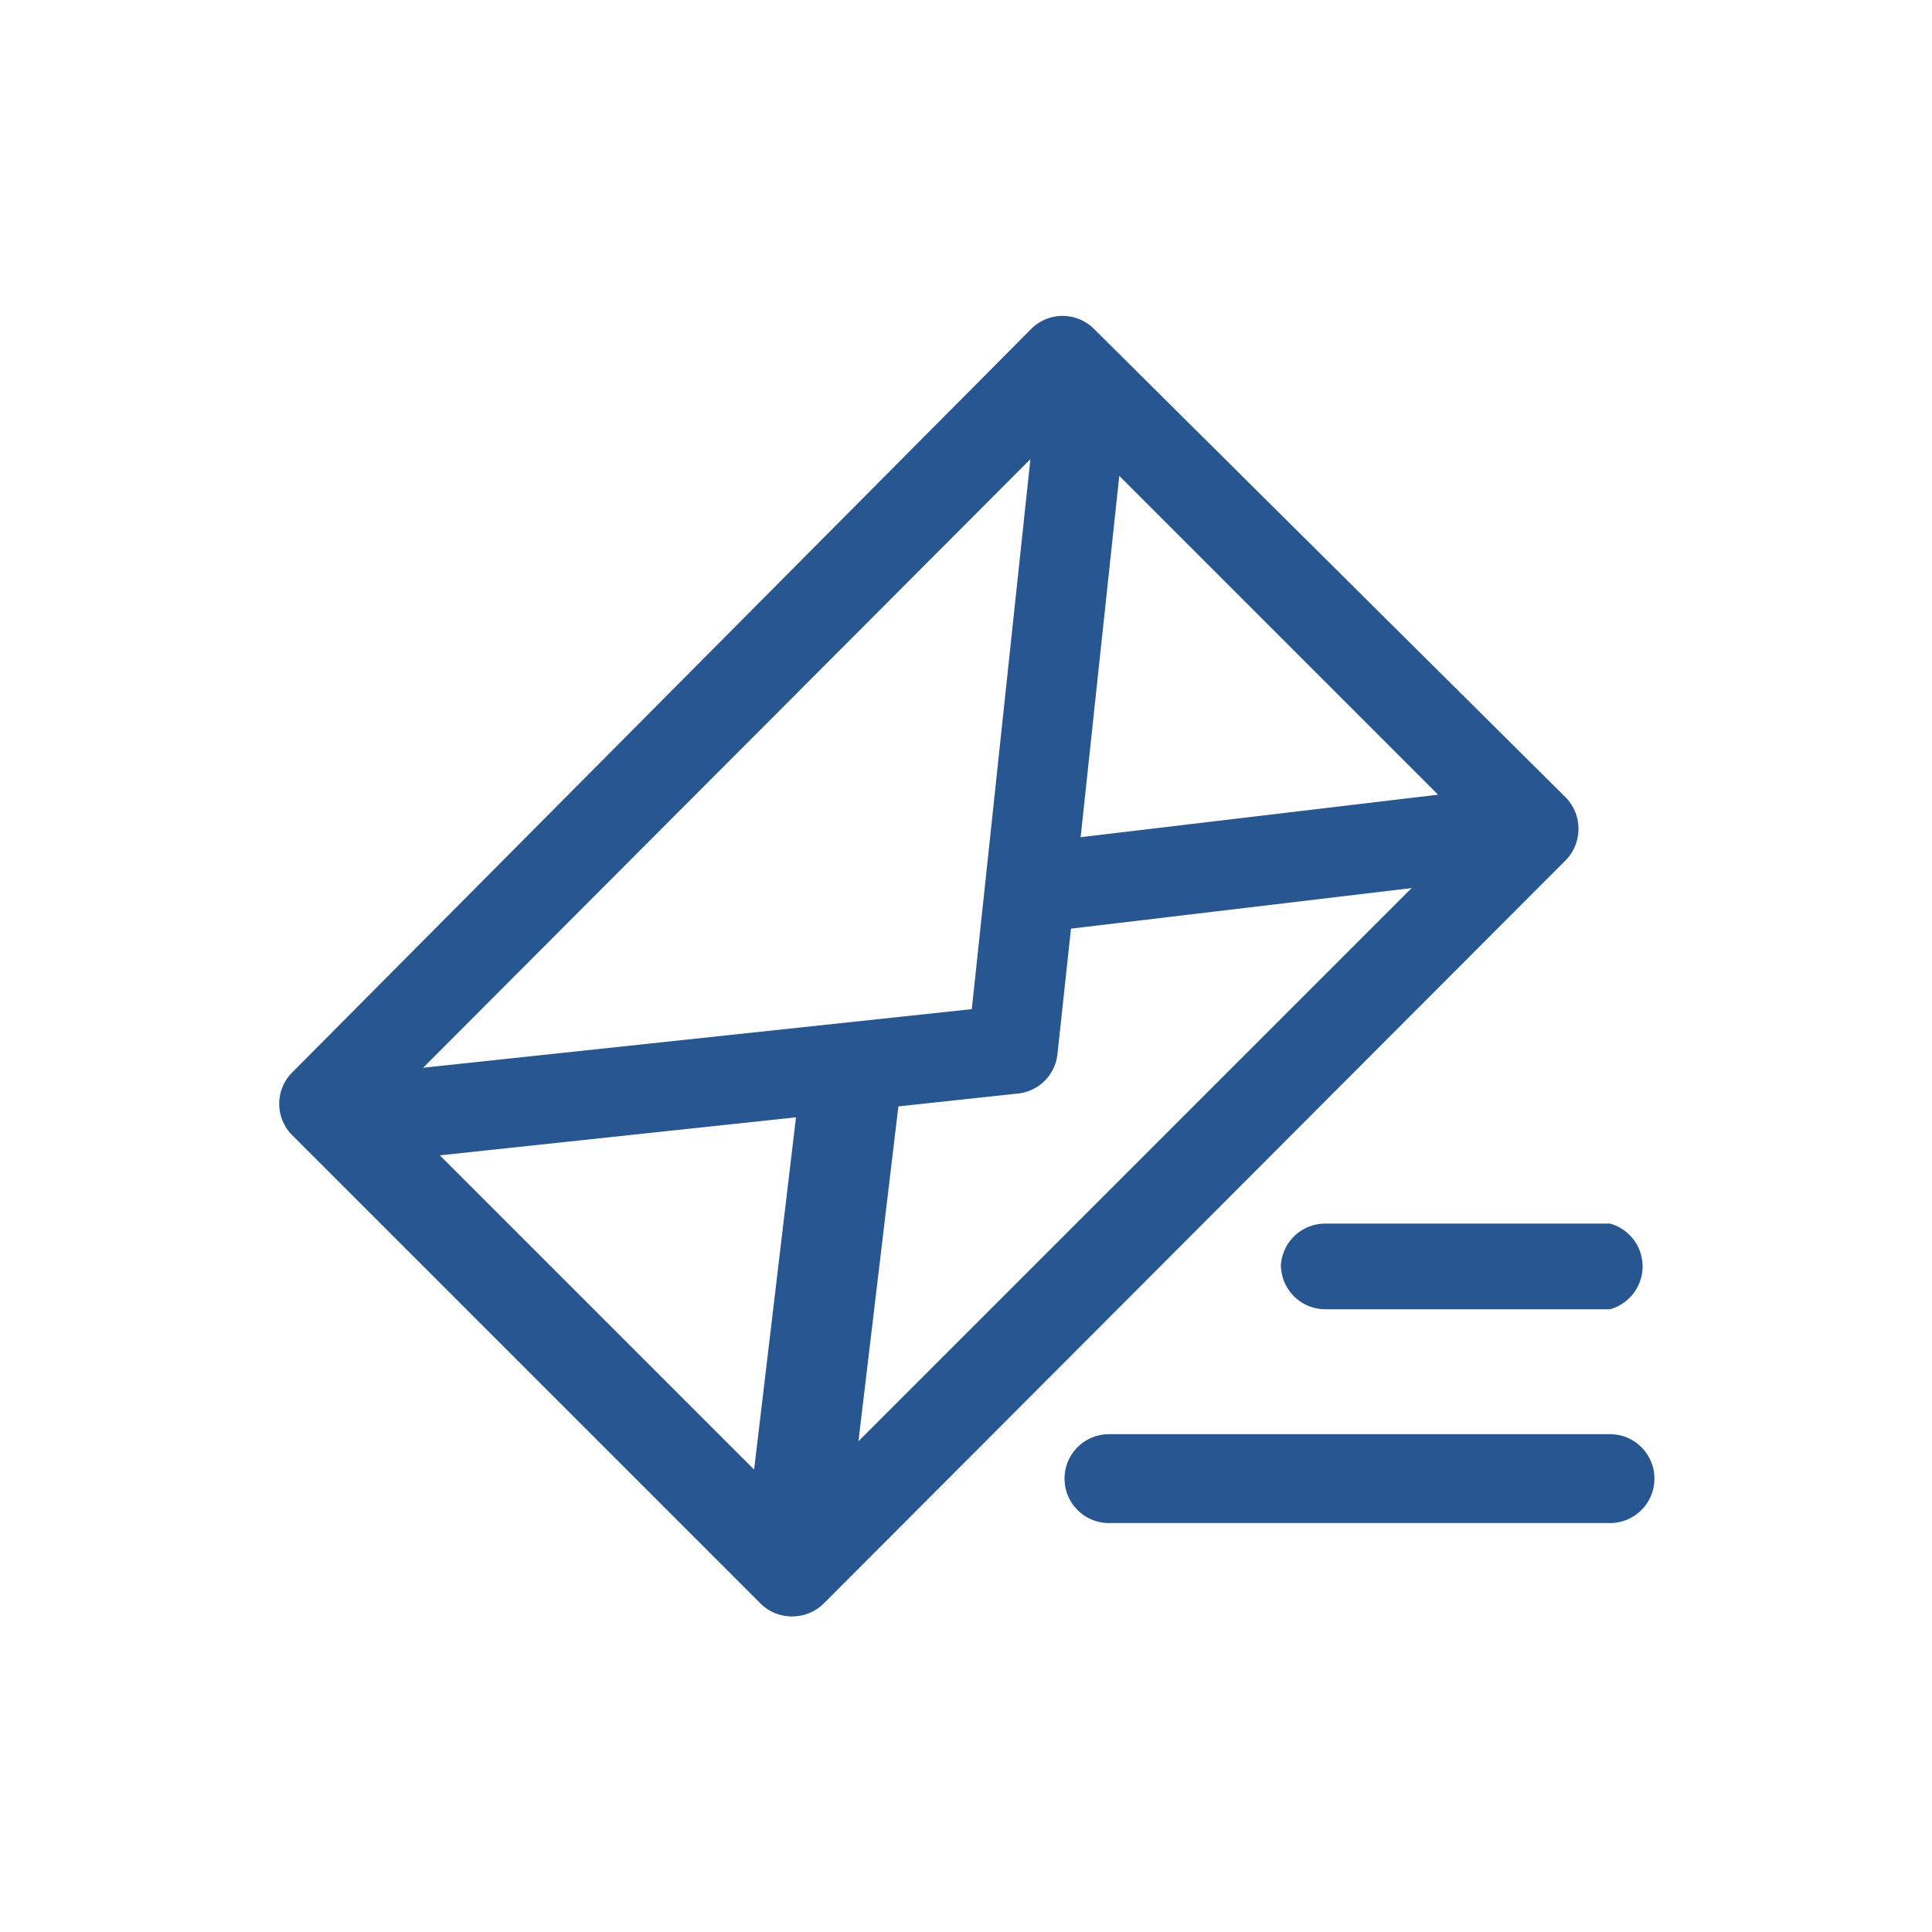
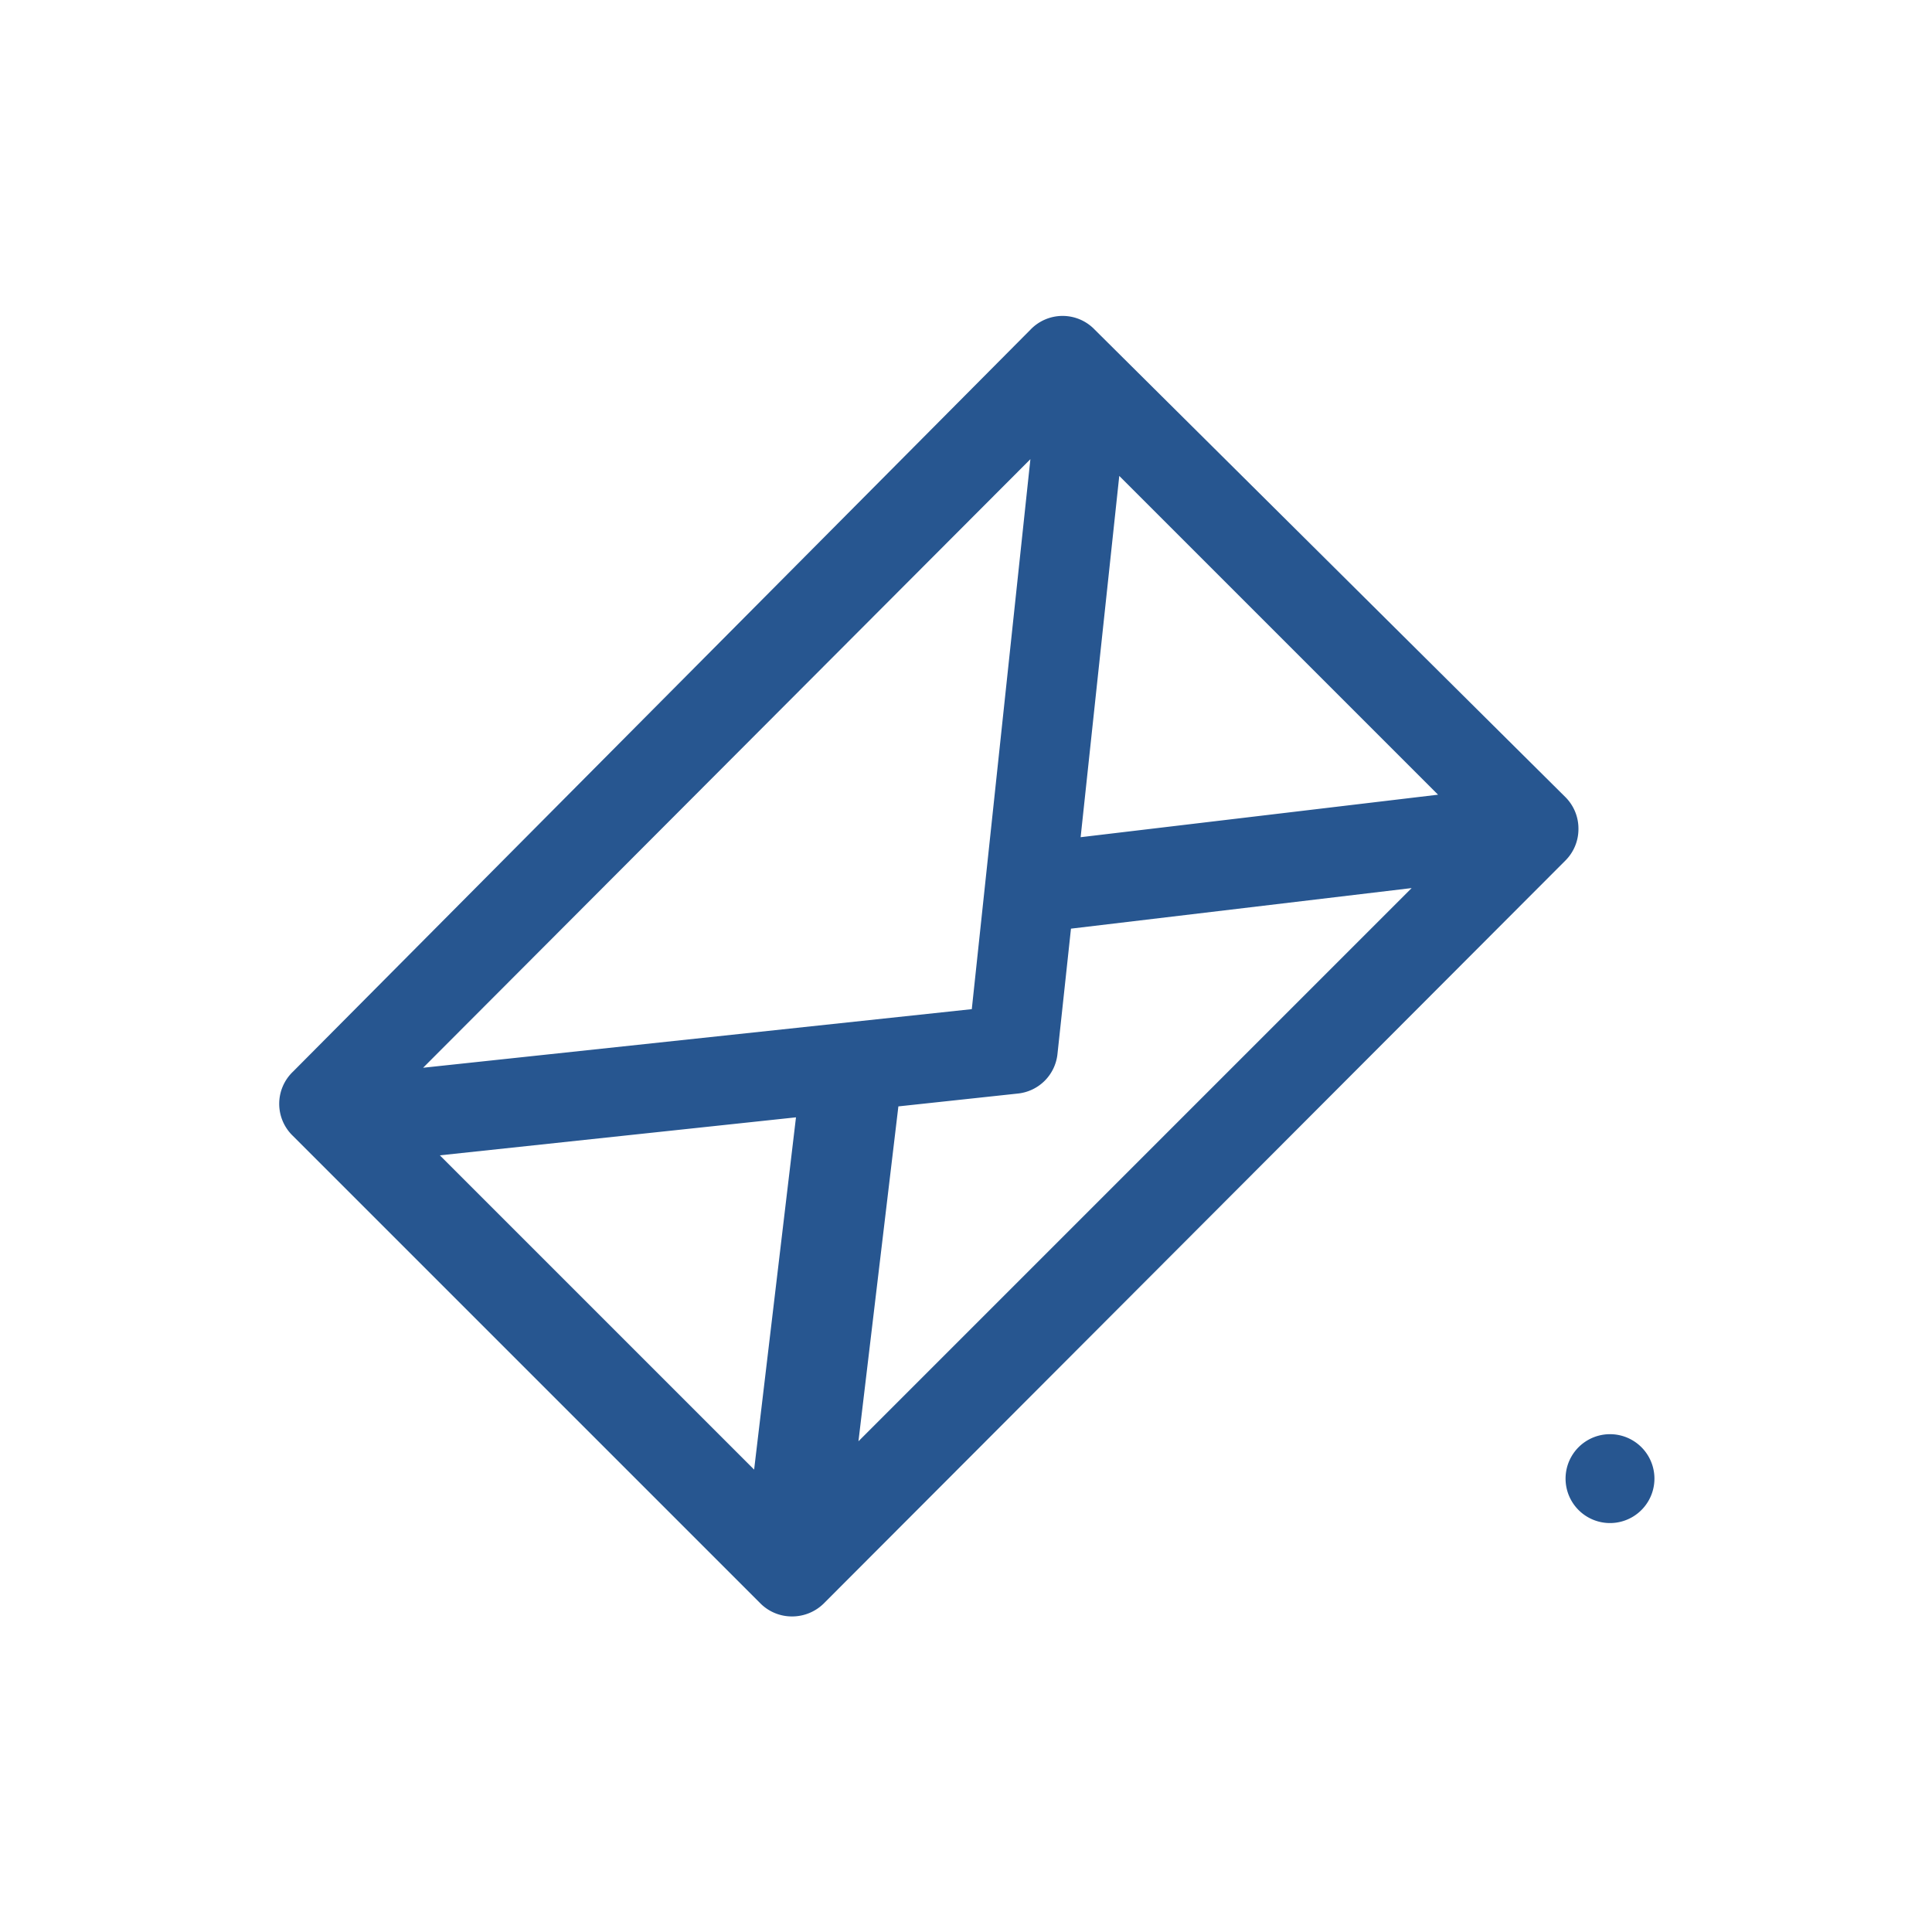
<svg xmlns="http://www.w3.org/2000/svg" id="Layer_1" data-name="Layer 1" viewBox="0 0 30 30">
  <defs>
    <style>.cls-1{fill:#275690;}</style>
  </defs>
  <title>NIB-icon</title>
  <path class="cls-1" d="M24.51,12.87a.69.69,0,0,0-.2-.49L17,5.12a.69.69,0,0,0-1,0L4.55,16.64a.69.69,0,0,0,0,1l7.26,7.26a.69.69,0,0,0,.49.2.7.7,0,0,0,.49-.2L24.31,13.36A.69.69,0,0,0,24.51,12.87ZM11.71,22.82,6.83,17.94l5.53-.59ZM6.57,16.58,16,7.13l-.91,8.54Zm6.76,5.8.62-5.2,1.86-.2a.69.69,0,0,0,.61-.61l.21-1.95,5.29-.63ZM16.78,13l.6-5.61,4.95,4.95Z" />
-   <path class="cls-1" d="M25,22.27H17.22a.69.69,0,0,0,0,1.38H25a.69.69,0,1,0,0-1.38Z" />
-   <path class="cls-1" d="M19.89,19.64a.69.69,0,0,0,.69.69H25A.69.69,0,0,0,25,19H20.58A.69.69,0,0,0,19.89,19.64Z" />
+   <path class="cls-1" d="M25,22.27a.69.69,0,0,0,0,1.38H25a.69.69,0,1,0,0-1.38Z" />
</svg>